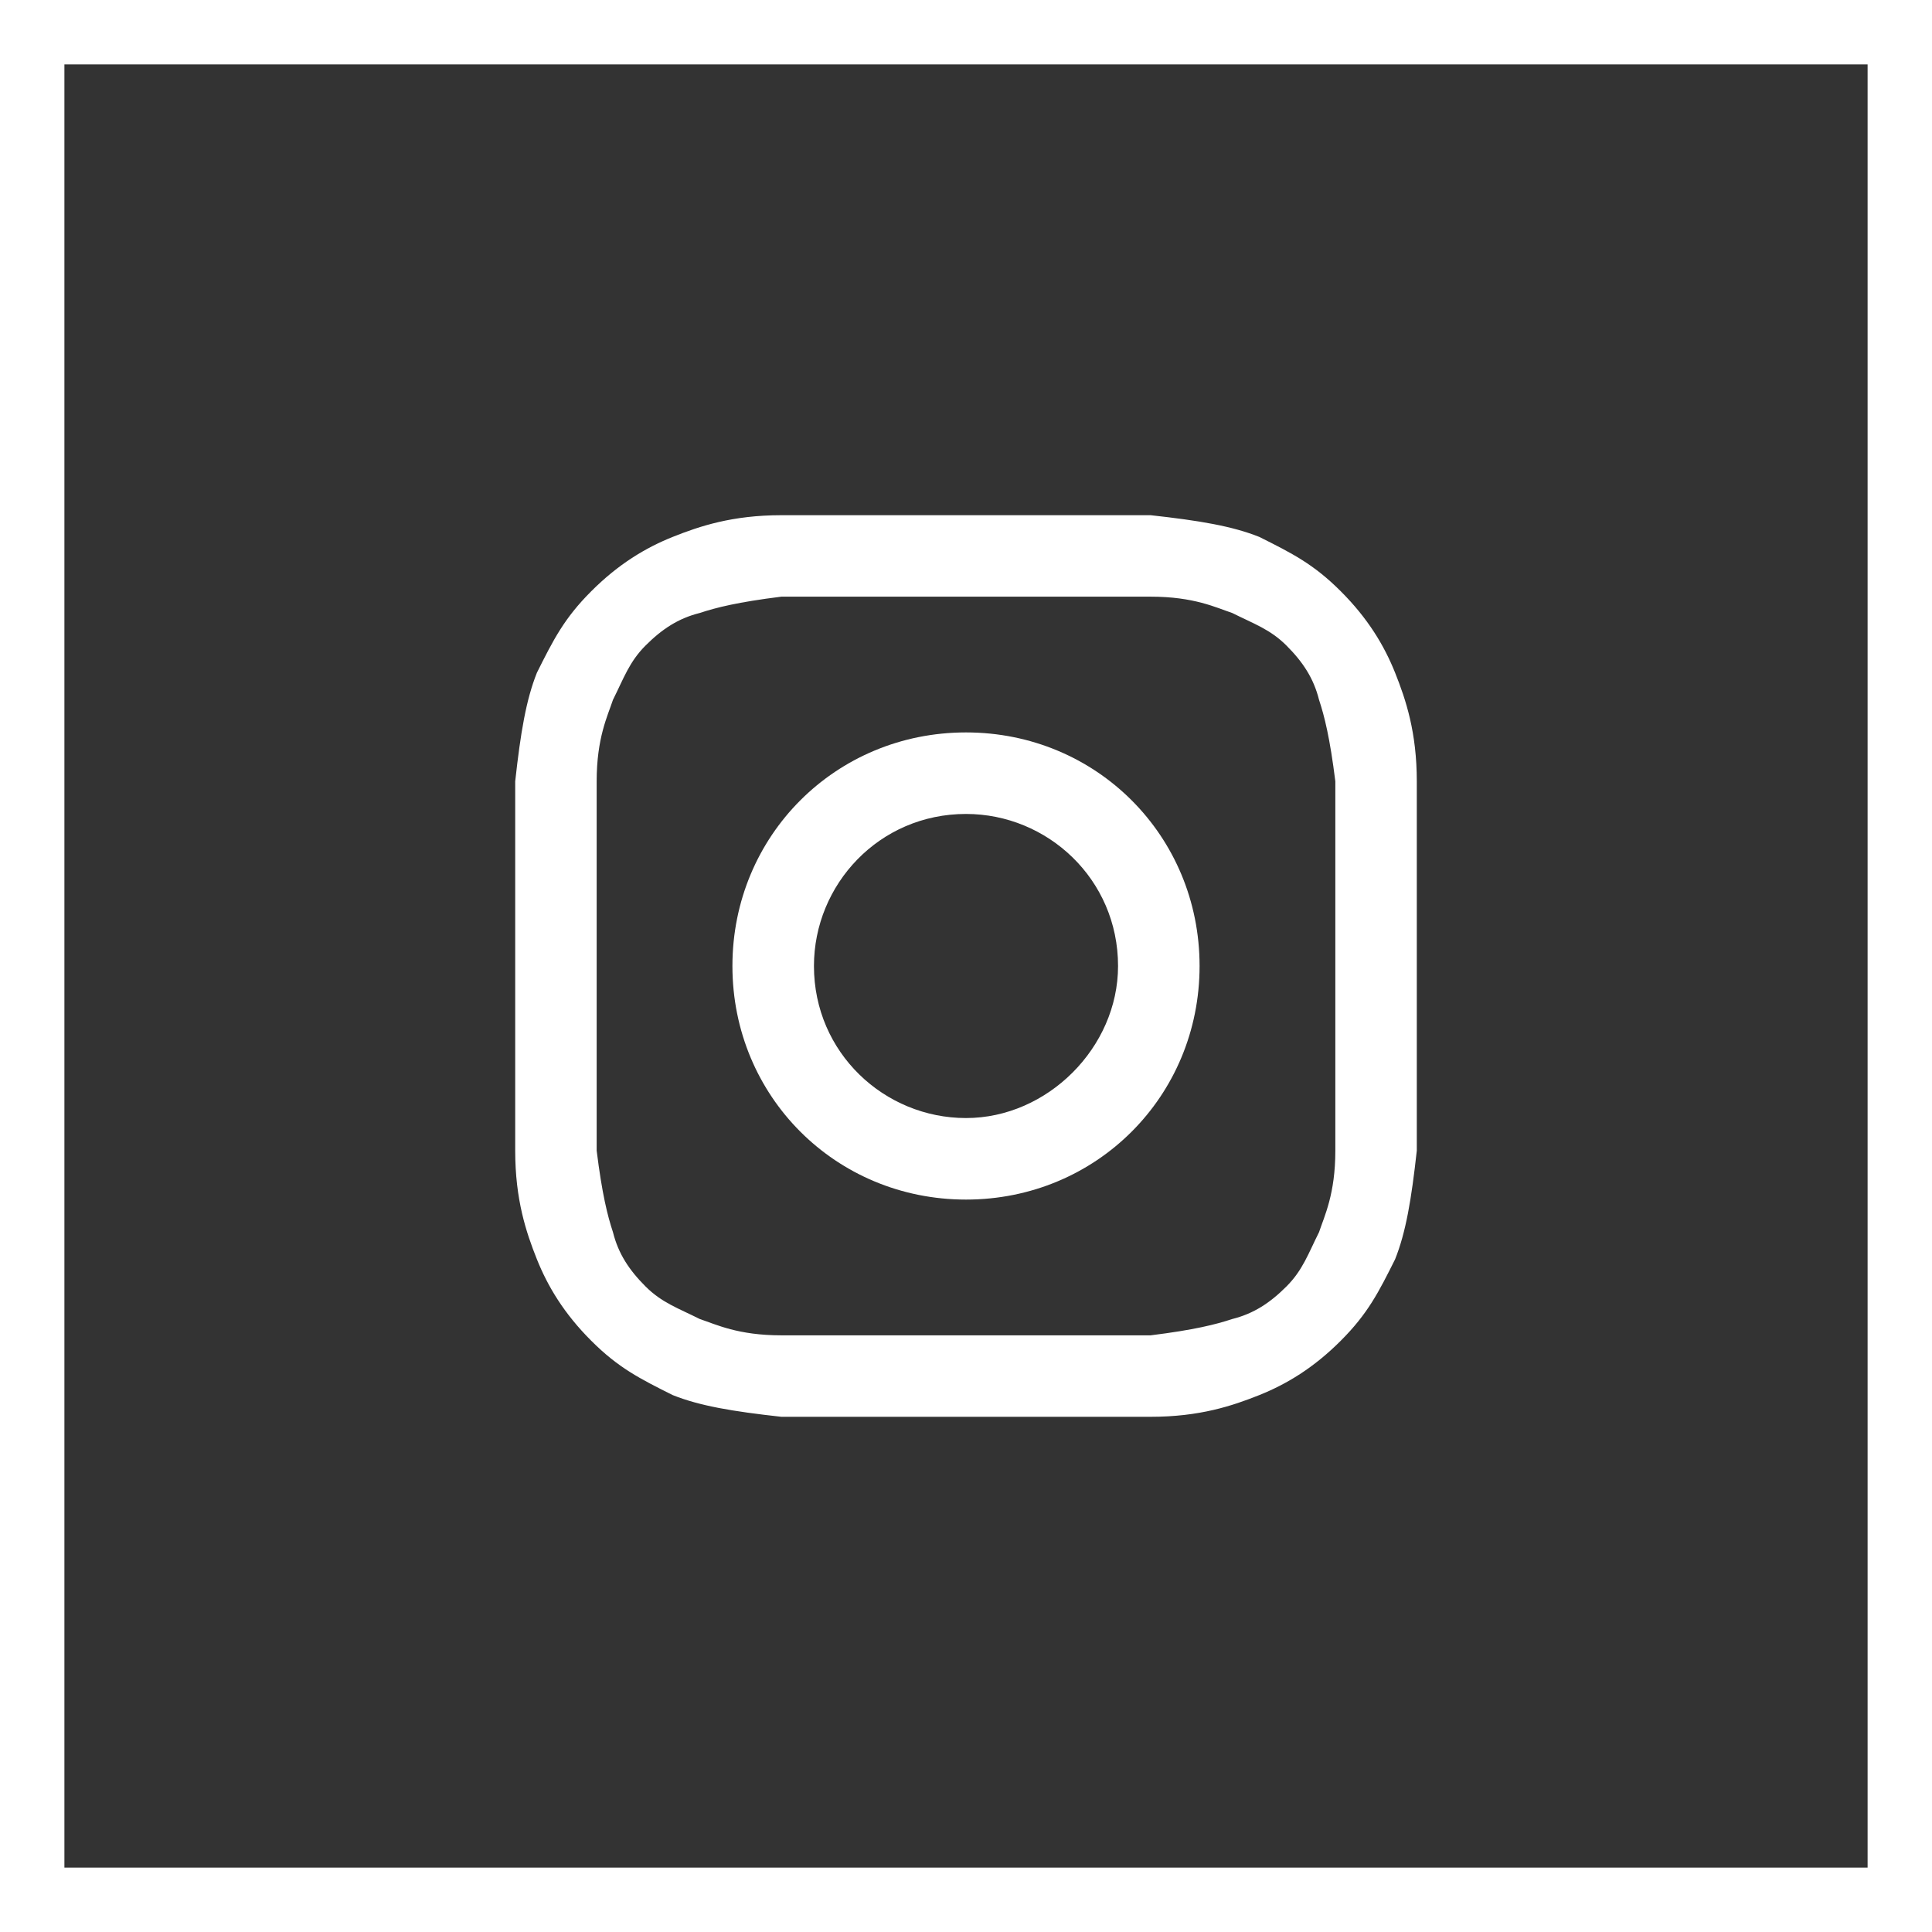
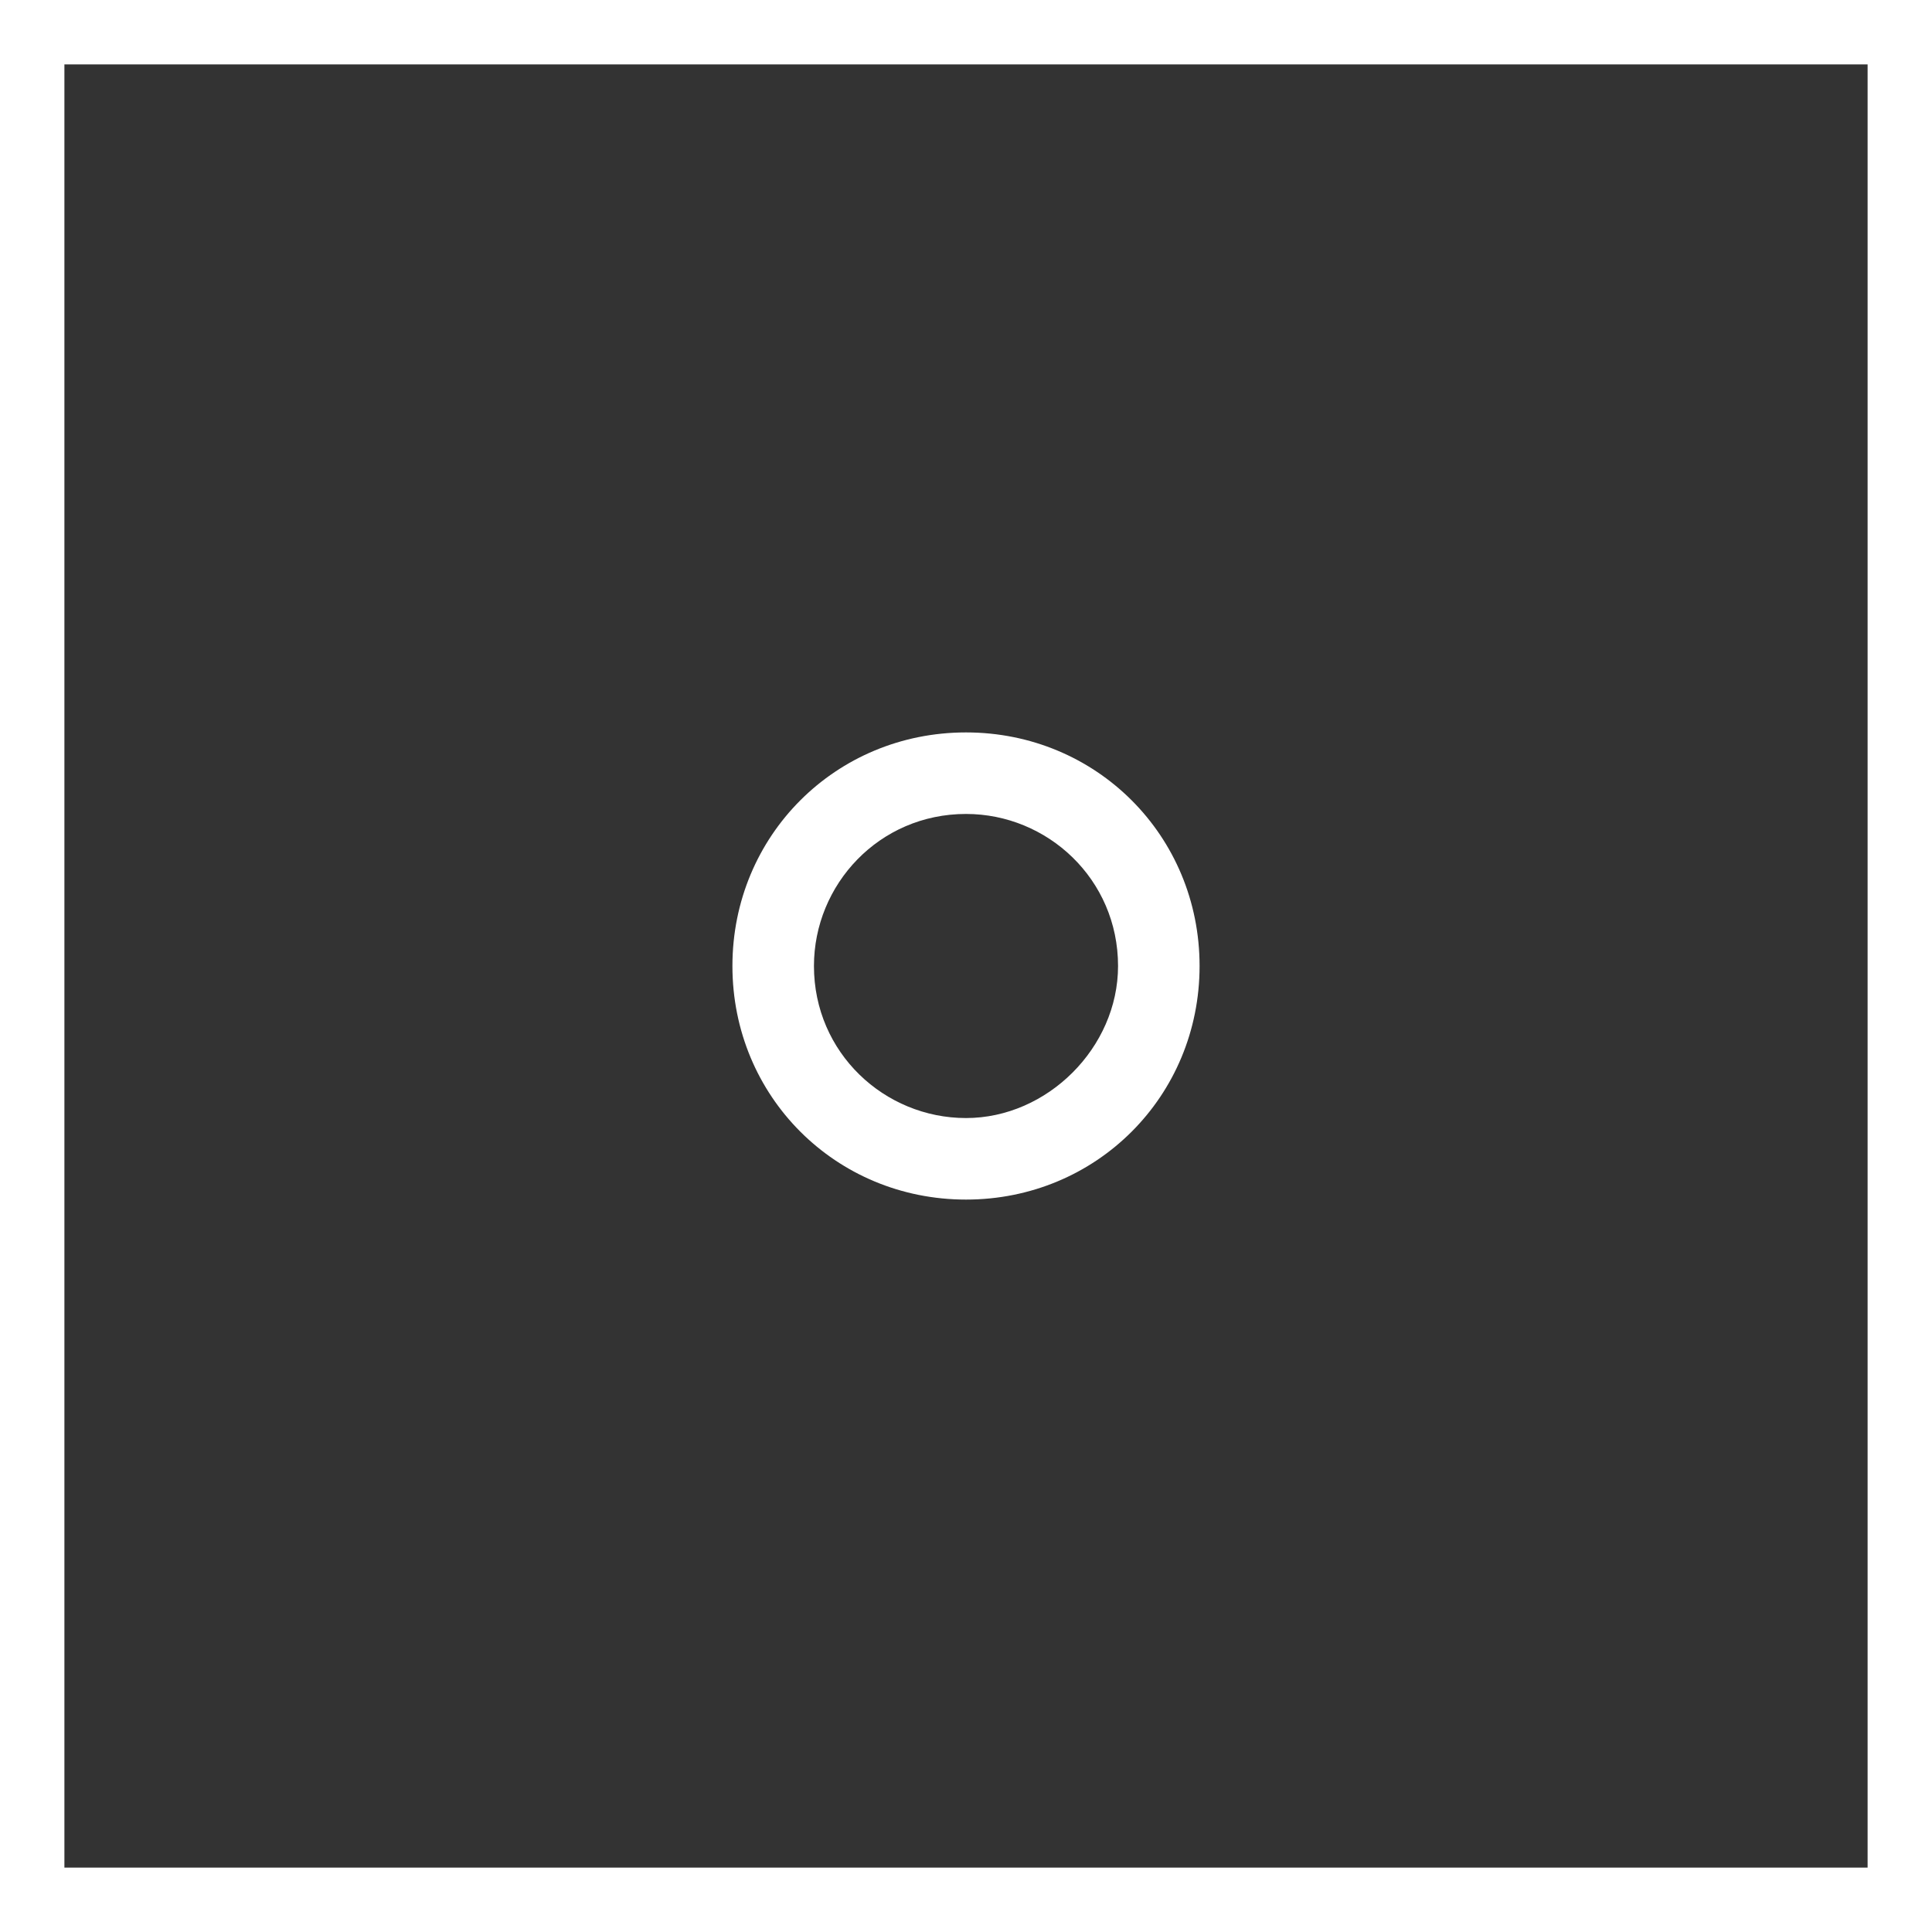
<svg xmlns="http://www.w3.org/2000/svg" width="30" height="30" viewBox="0 0 30 30" fill="none">
  <rect x="0" y="0" width="30" height="30" fill="#333333" stroke="none" />
  <rect x="0.5" y="0.5" width="29" height="29" stroke="white" />
-   <path d="M15 9.265C16.855 9.265 17.108 9.265 17.867 9.265C18.542 9.265 18.88 9.434 19.133 9.518C19.47 9.687 19.723 9.771 19.976 10.024C20.229 10.277 20.398 10.53 20.482 10.867C20.566 11.12 20.651 11.458 20.735 12.133C20.735 12.892 20.735 13.06 20.735 15C20.735 16.94 20.735 17.108 20.735 17.867C20.735 18.542 20.566 18.88 20.482 19.133C20.313 19.47 20.229 19.723 19.976 19.976C19.723 20.229 19.47 20.398 19.133 20.482C18.88 20.566 18.542 20.651 17.867 20.735C17.108 20.735 16.94 20.735 15 20.735C13.06 20.735 12.892 20.735 12.133 20.735C11.458 20.735 11.12 20.566 10.867 20.482C10.53 20.313 10.277 20.229 10.024 19.976C9.771 19.723 9.602 19.47 9.518 19.133C9.434 18.88 9.349 18.542 9.265 17.867C9.265 17.108 9.265 16.94 9.265 15C9.265 13.06 9.265 12.892 9.265 12.133C9.265 11.458 9.434 11.12 9.518 10.867C9.687 10.53 9.771 10.277 10.024 10.024C10.277 9.771 10.53 9.602 10.867 9.518C11.12 9.434 11.458 9.349 12.133 9.265C12.892 9.265 13.145 9.265 15 9.265ZM15 8C13.06 8 12.892 8 12.133 8C11.373 8 10.867 8.169 10.446 8.337C10.024 8.506 9.602 8.759 9.181 9.181C8.759 9.602 8.59 9.94 8.337 10.446C8.169 10.867 8.084 11.373 8 12.133C8 12.892 8 13.145 8 15C8 16.94 8 17.108 8 17.867C8 18.627 8.169 19.133 8.337 19.554C8.506 19.976 8.759 20.398 9.181 20.819C9.602 21.241 9.94 21.41 10.446 21.663C10.867 21.831 11.373 21.916 12.133 22C12.892 22 13.145 22 15 22C16.855 22 17.108 22 17.867 22C18.627 22 19.133 21.831 19.554 21.663C19.976 21.494 20.398 21.241 20.819 20.819C21.241 20.398 21.41 20.06 21.663 19.554C21.831 19.133 21.916 18.627 22 17.867C22 17.108 22 16.855 22 15C22 13.145 22 12.892 22 12.133C22 11.373 21.831 10.867 21.663 10.446C21.494 10.024 21.241 9.602 20.819 9.181C20.398 8.759 20.06 8.59 19.554 8.337C19.133 8.169 18.627 8.084 17.867 8C17.108 8 16.94 8 15 8Z" fill="white" />
  <path d="M15 11.373C12.976 11.373 11.373 12.976 11.373 15C11.373 17.024 12.976 18.627 15 18.627C17.024 18.627 18.627 17.024 18.627 15C18.627 12.976 17.024 11.373 15 11.373ZM15 17.361C13.735 17.361 12.639 16.349 12.639 15C12.639 13.735 13.651 12.639 15 12.639C16.265 12.639 17.361 13.651 17.361 15C17.361 16.265 16.265 17.361 15 17.361Z" fill="white" />
  <path d="M18.711 12.133C19.177 12.133 19.554 11.755 19.554 11.289C19.554 10.823 19.177 10.446 18.711 10.446C18.245 10.446 17.867 10.823 17.867 11.289C17.867 11.755 18.245 12.133 18.711 12.133Z" fill="white" opacity="0" />
</svg>